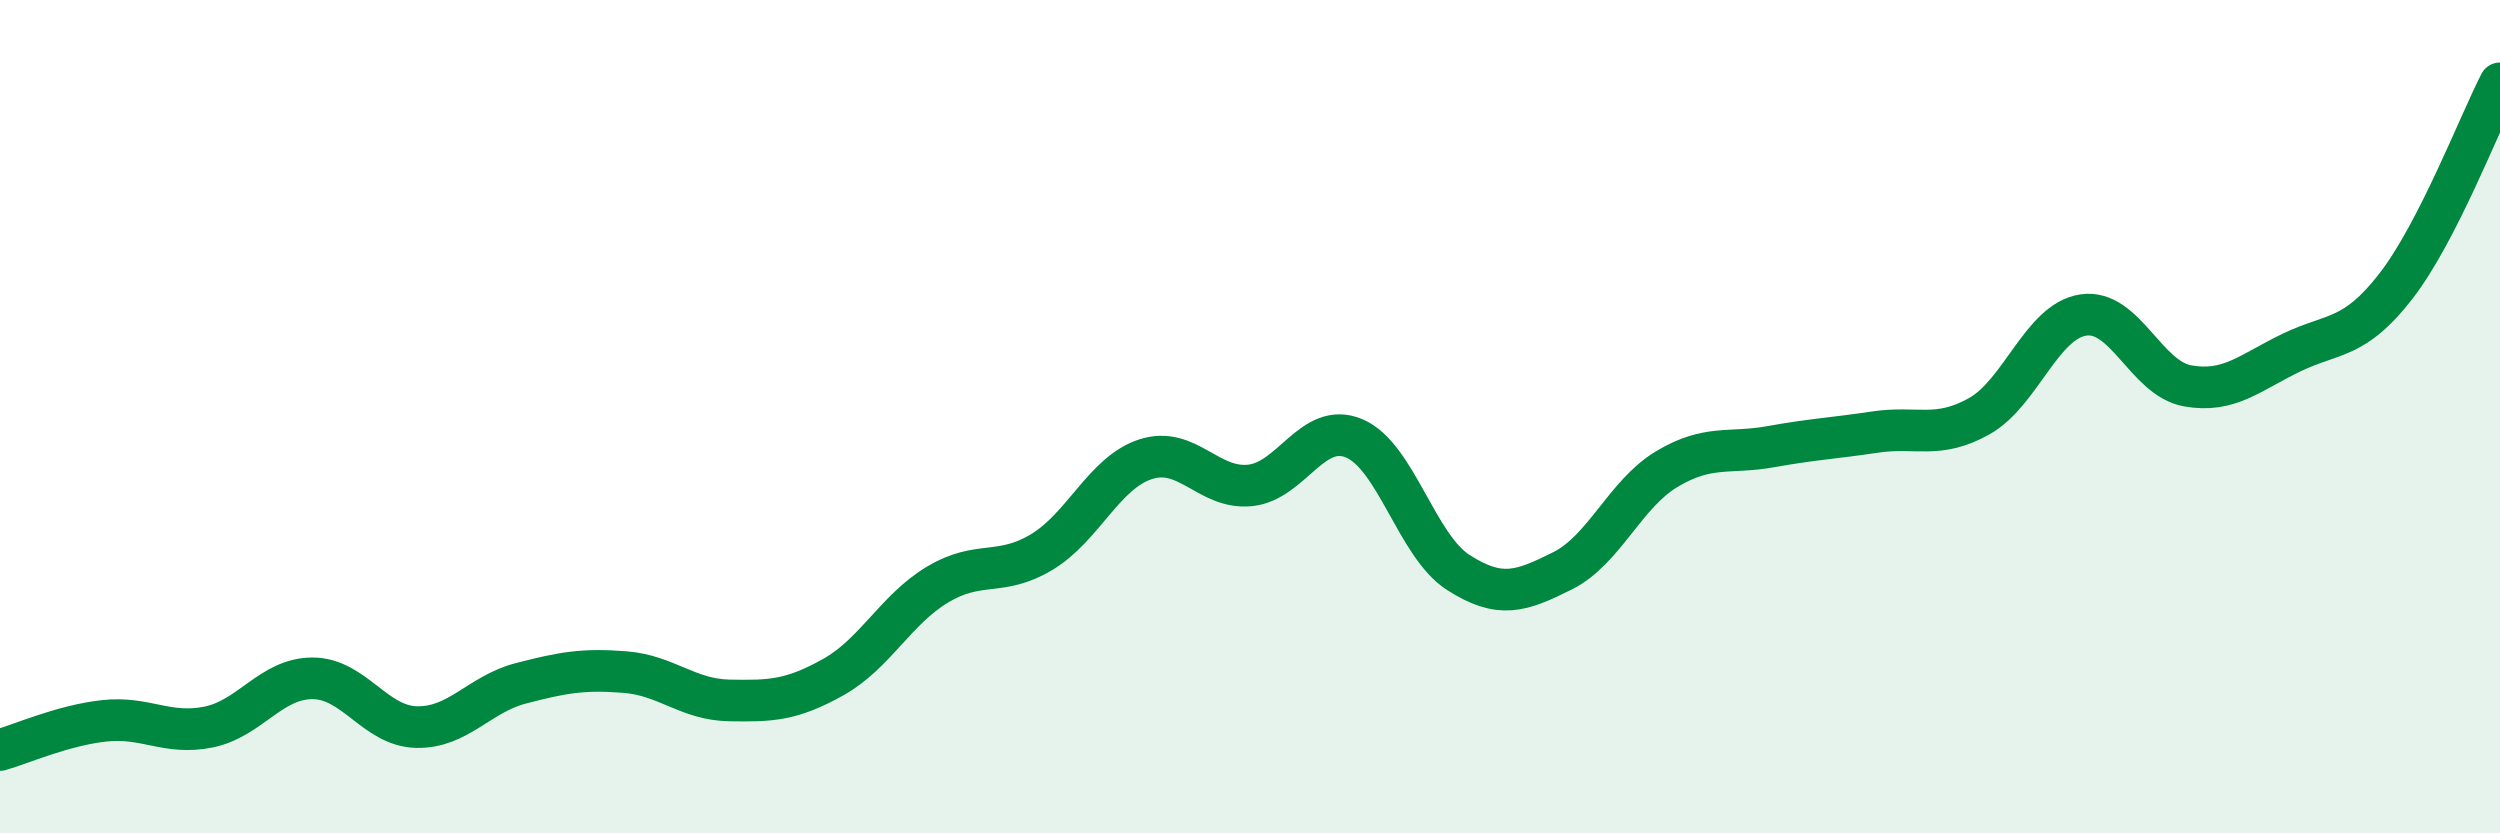
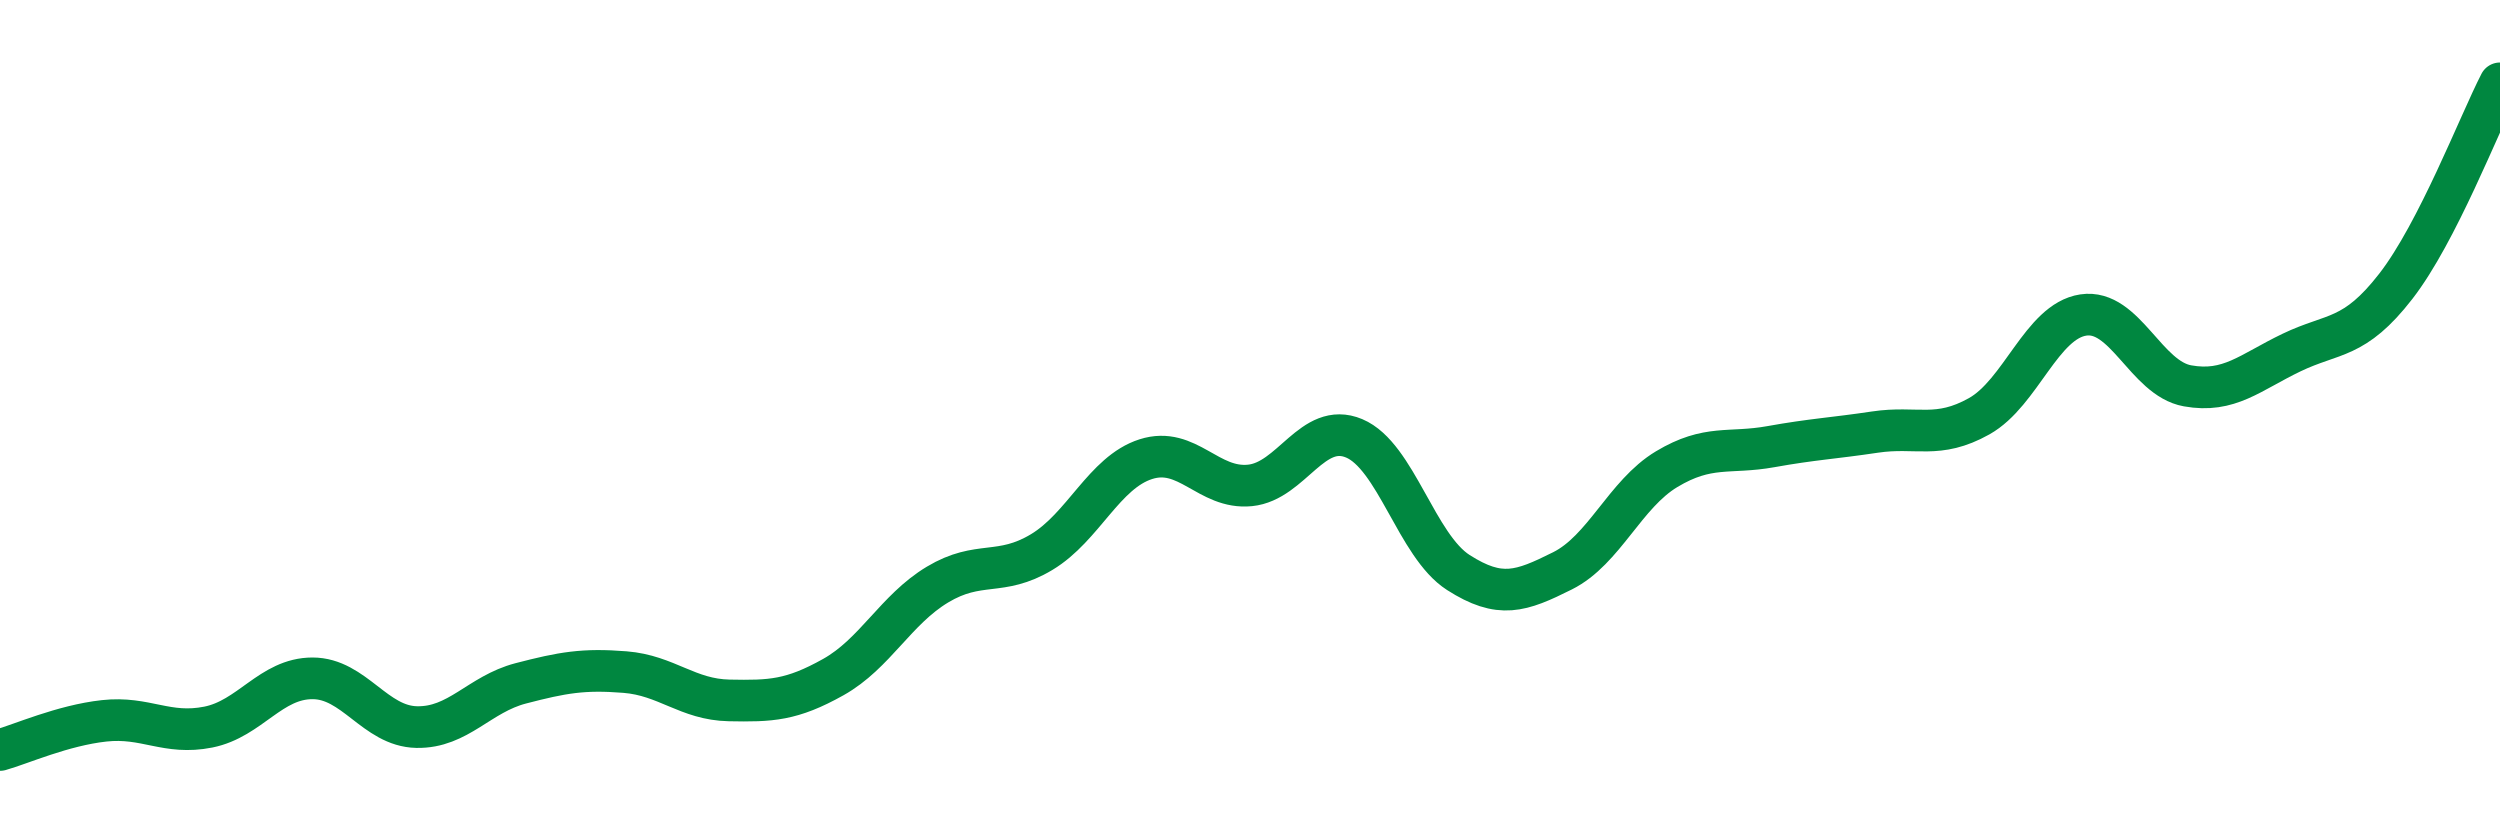
<svg xmlns="http://www.w3.org/2000/svg" width="60" height="20" viewBox="0 0 60 20">
-   <path d="M 0,18 C 0.5,17.86 1.5,17.41 2.5,17.3 C 3.5,17.19 4,17.65 5,17.45 C 6,17.25 6.5,16.28 7.5,16.28 C 8.5,16.28 9,17.43 10,17.45 C 11,17.47 11.5,16.66 12.5,16.4 C 13.5,16.14 14,16.05 15,16.13 C 16,16.21 16.5,16.79 17.5,16.81 C 18.5,16.83 19,16.81 20,16.25 C 21,15.69 21.5,14.63 22.5,14.03 C 23.5,13.43 24,13.85 25,13.25 C 26,12.65 26.5,11.34 27.5,11.02 C 28.5,10.7 29,11.75 30,11.65 C 31,11.55 31.5,10.1 32.5,10.52 C 33.5,10.94 34,13.1 35,13.74 C 36,14.38 36.5,14.2 37.5,13.7 C 38.5,13.2 39,11.86 40,11.26 C 41,10.66 41.5,10.9 42.5,10.72 C 43.5,10.54 44,10.52 45,10.37 C 46,10.22 46.5,10.55 47.5,9.99 C 48.5,9.43 49,7.71 50,7.56 C 51,7.41 51.5,9.08 52.5,9.26 C 53.5,9.44 54,8.94 55,8.46 C 56,7.98 56.5,8.16 57.5,6.87 C 58.5,5.58 59.5,2.97 60,2L60 20L0 20Z" fill="#008740" opacity="0.1" stroke-linecap="round" stroke-linejoin="round" />
  <path d="M 0,18 C 0.5,17.86 1.5,17.41 2.5,17.3 C 3.5,17.19 4,17.65 5,17.45 C 6,17.25 6.5,16.28 7.5,16.28 C 8.5,16.28 9,17.43 10,17.45 C 11,17.47 11.5,16.66 12.5,16.4 C 13.5,16.14 14,16.05 15,16.13 C 16,16.21 16.5,16.79 17.5,16.81 C 18.5,16.83 19,16.81 20,16.25 C 21,15.69 21.5,14.63 22.5,14.03 C 23.5,13.43 24,13.85 25,13.25 C 26,12.65 26.5,11.34 27.5,11.02 C 28.5,10.7 29,11.75 30,11.65 C 31,11.55 31.5,10.1 32.5,10.52 C 33.5,10.94 34,13.1 35,13.74 C 36,14.38 36.5,14.2 37.5,13.7 C 38.5,13.2 39,11.86 40,11.26 C 41,10.66 41.5,10.9 42.5,10.72 C 43.5,10.54 44,10.52 45,10.37 C 46,10.22 46.5,10.55 47.5,9.99 C 48.5,9.43 49,7.71 50,7.56 C 51,7.41 51.5,9.08 52.5,9.26 C 53.5,9.44 54,8.94 55,8.46 C 56,7.98 56.5,8.16 57.5,6.87 C 58.5,5.58 59.5,2.97 60,2" stroke="#008740" stroke-width="1" fill="none" stroke-linecap="round" stroke-linejoin="round" />
</svg>